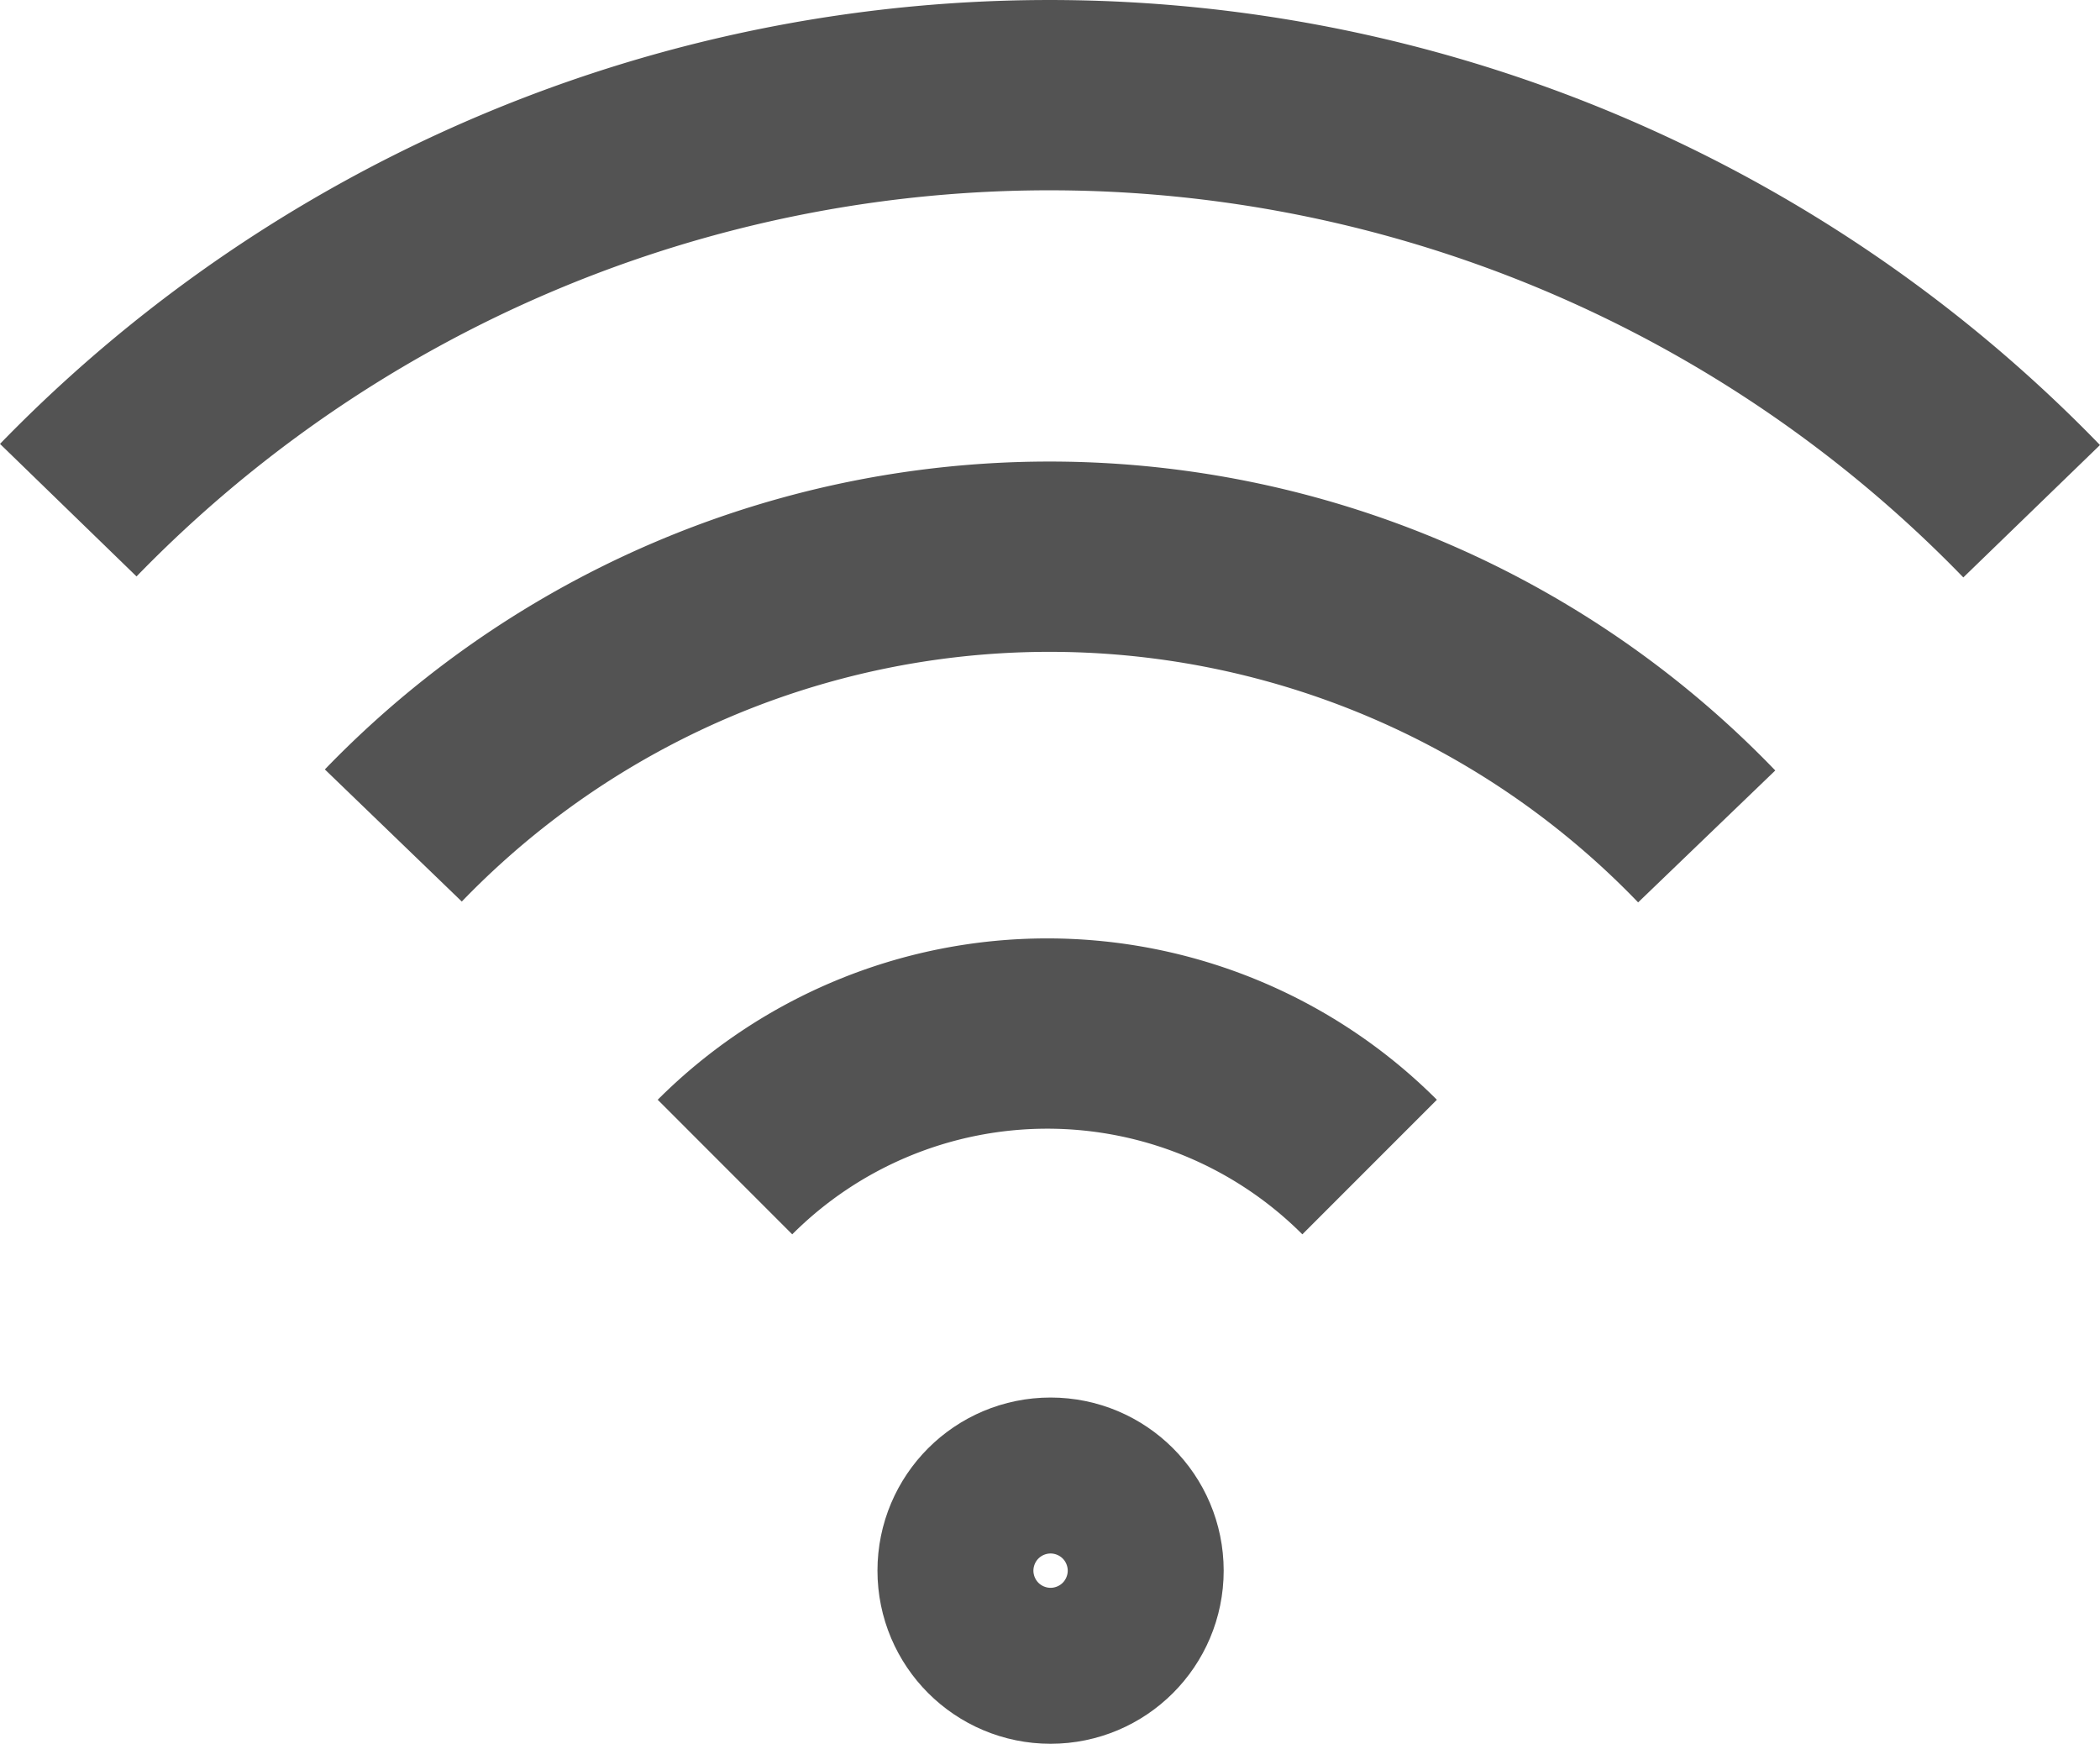
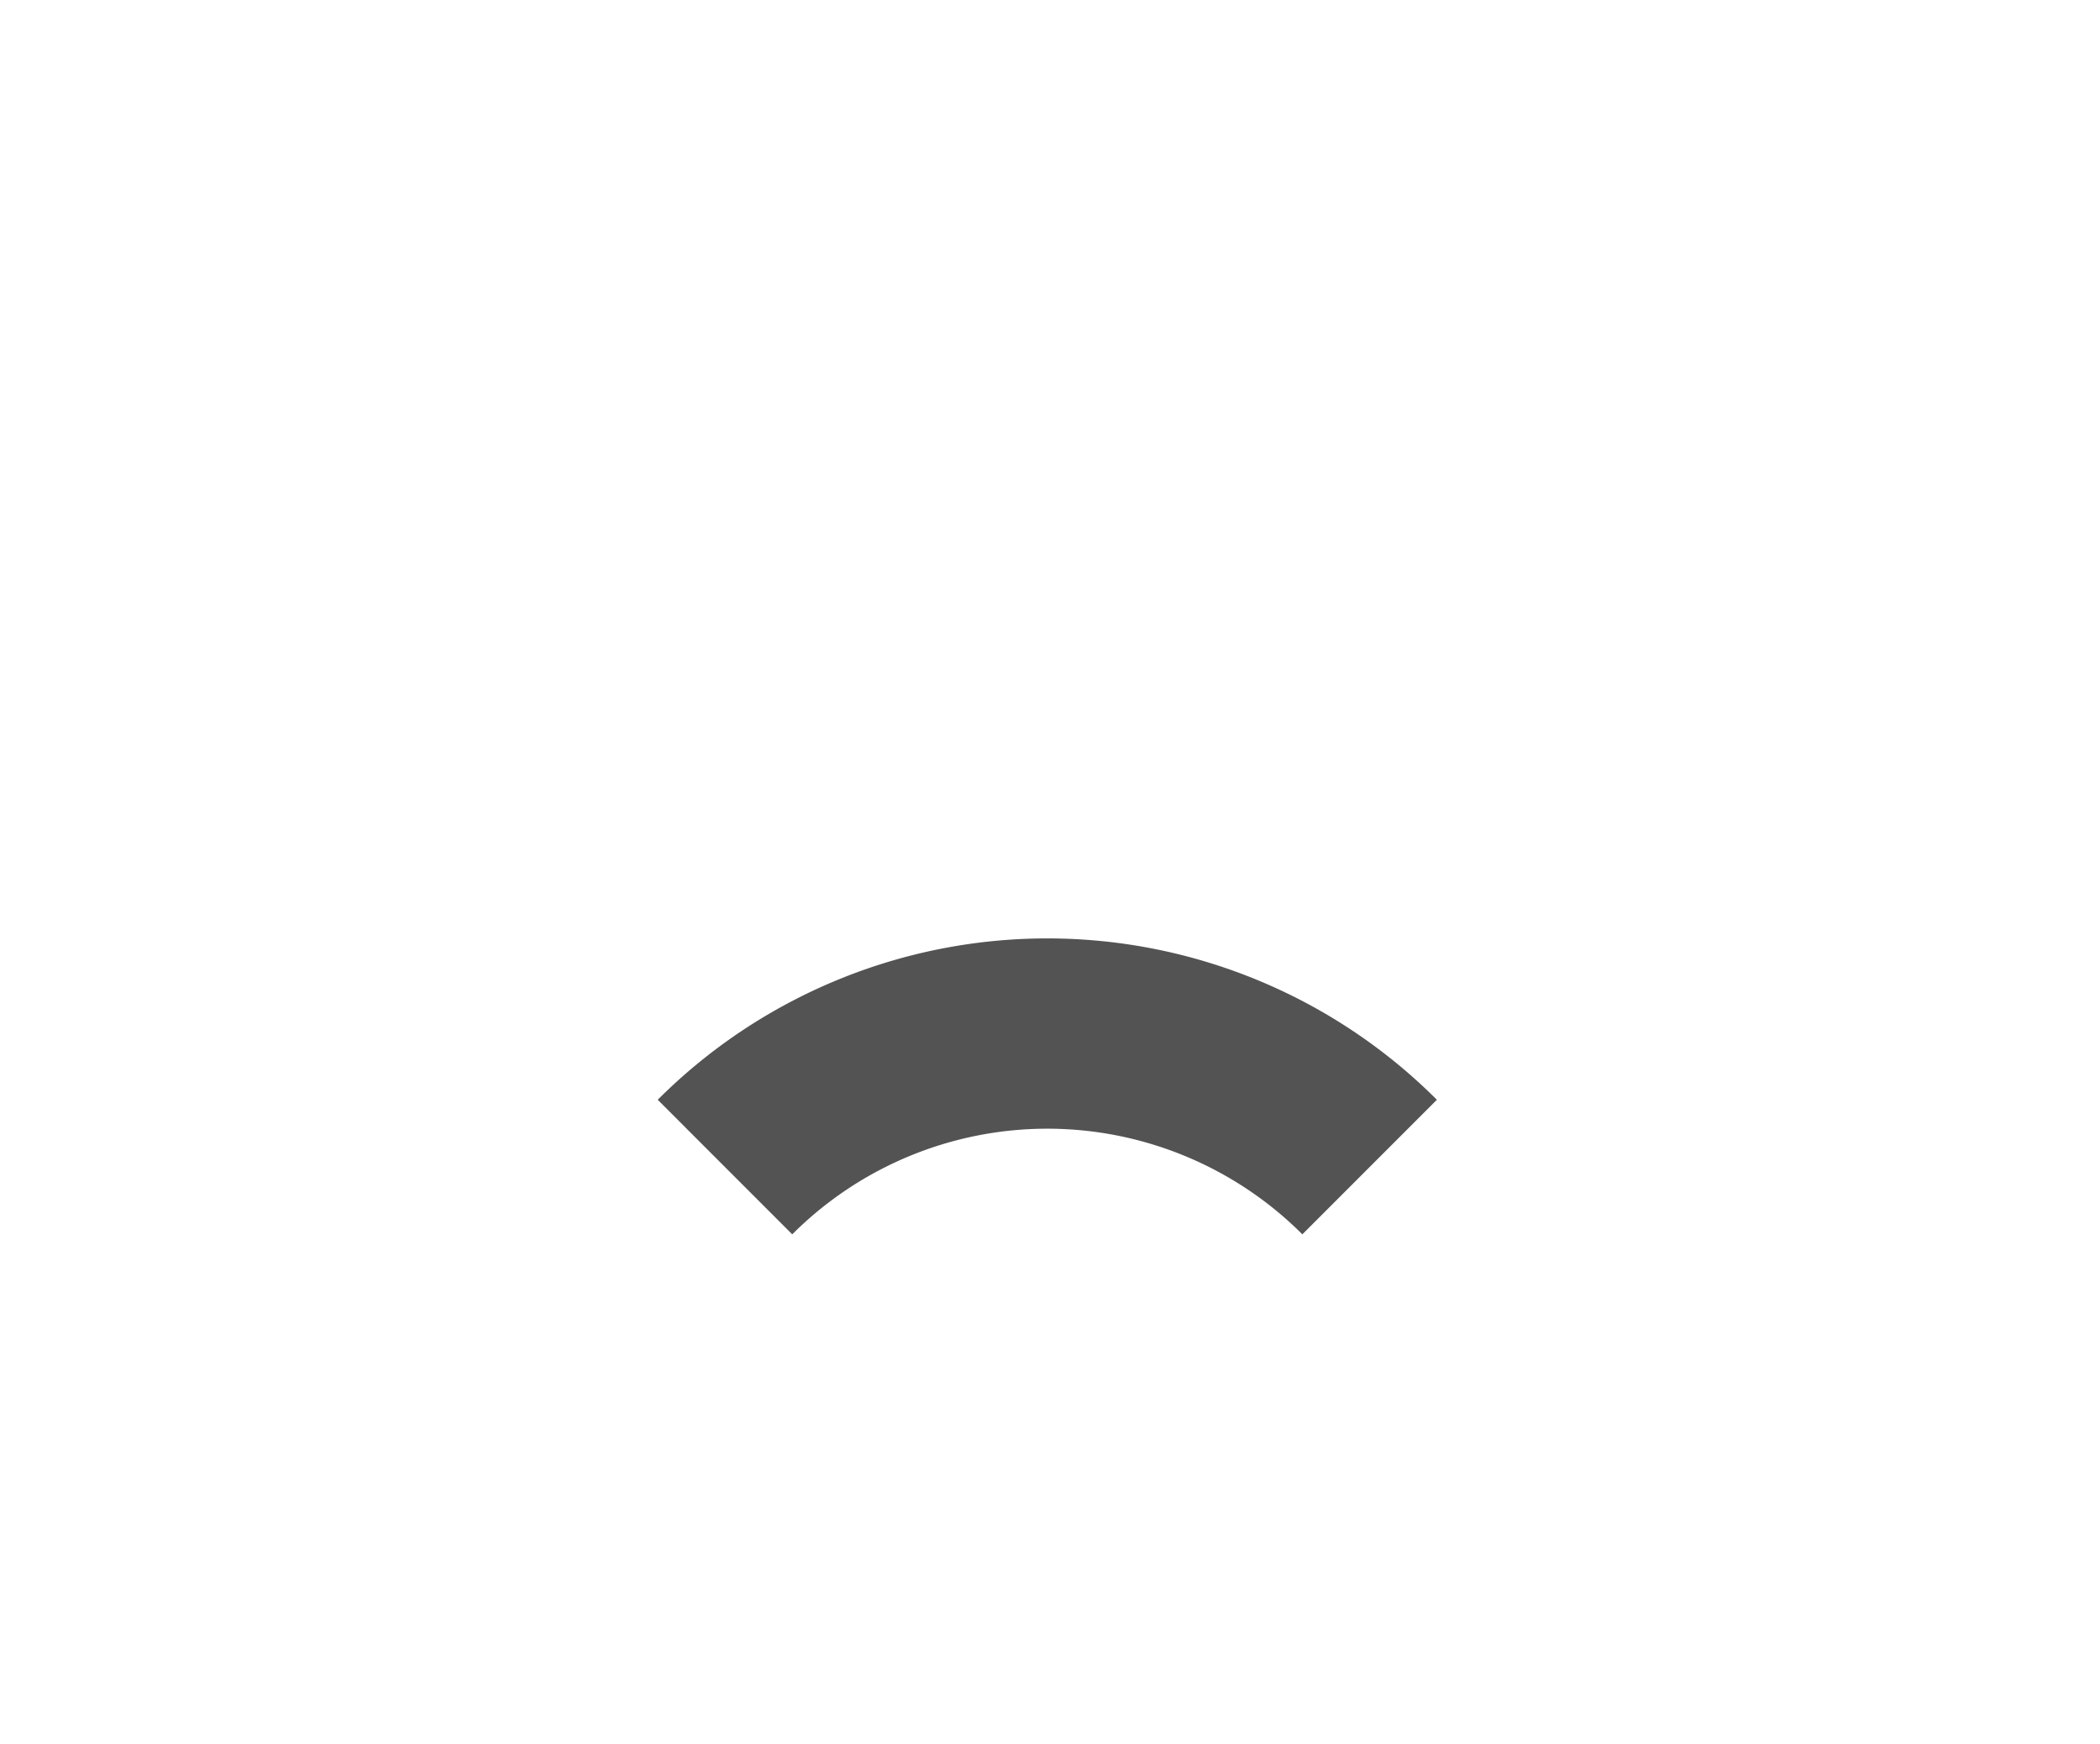
<svg xmlns="http://www.w3.org/2000/svg" width="55.184" height="45.82" viewBox="0 0 55.184 45.82">
  <g id="KD_Icon_Lines_WiFi" transform="translate(-2.506 -3.479)">
-     <path id="Path_4901" data-name="Path 4901" d="M4.3,16.884a35.934,35.934,0,0,1,51.594.028" fill="none" stroke="#535353" stroke-miterlimit="10" stroke-width="5" />
-     <path id="Path_4902" data-name="Path 4902" d="M28.6,47.806a23.96,23.96,0,0,1,34.513.025" transform="translate(-15.758 -22.374)" fill="none" stroke="#535353" stroke-miterlimit="10" stroke-width="5" />
    <path id="Path_4903" data-name="Path 4903" d="M53.39,79.629a11.98,11.98,0,0,1,16.94,0" transform="translate(-31.833 -45.485)" fill="none" stroke="#535353" stroke-miterlimit="10" stroke-width="5" />
-     <circle id="Ellipse_439" data-name="Ellipse 439" cx="2.049" cy="2.049" r="2.049" transform="translate(28.064 42.7)" fill="none" stroke="#535353" stroke-miterlimit="10" stroke-width="5" />
  </g>
</svg>